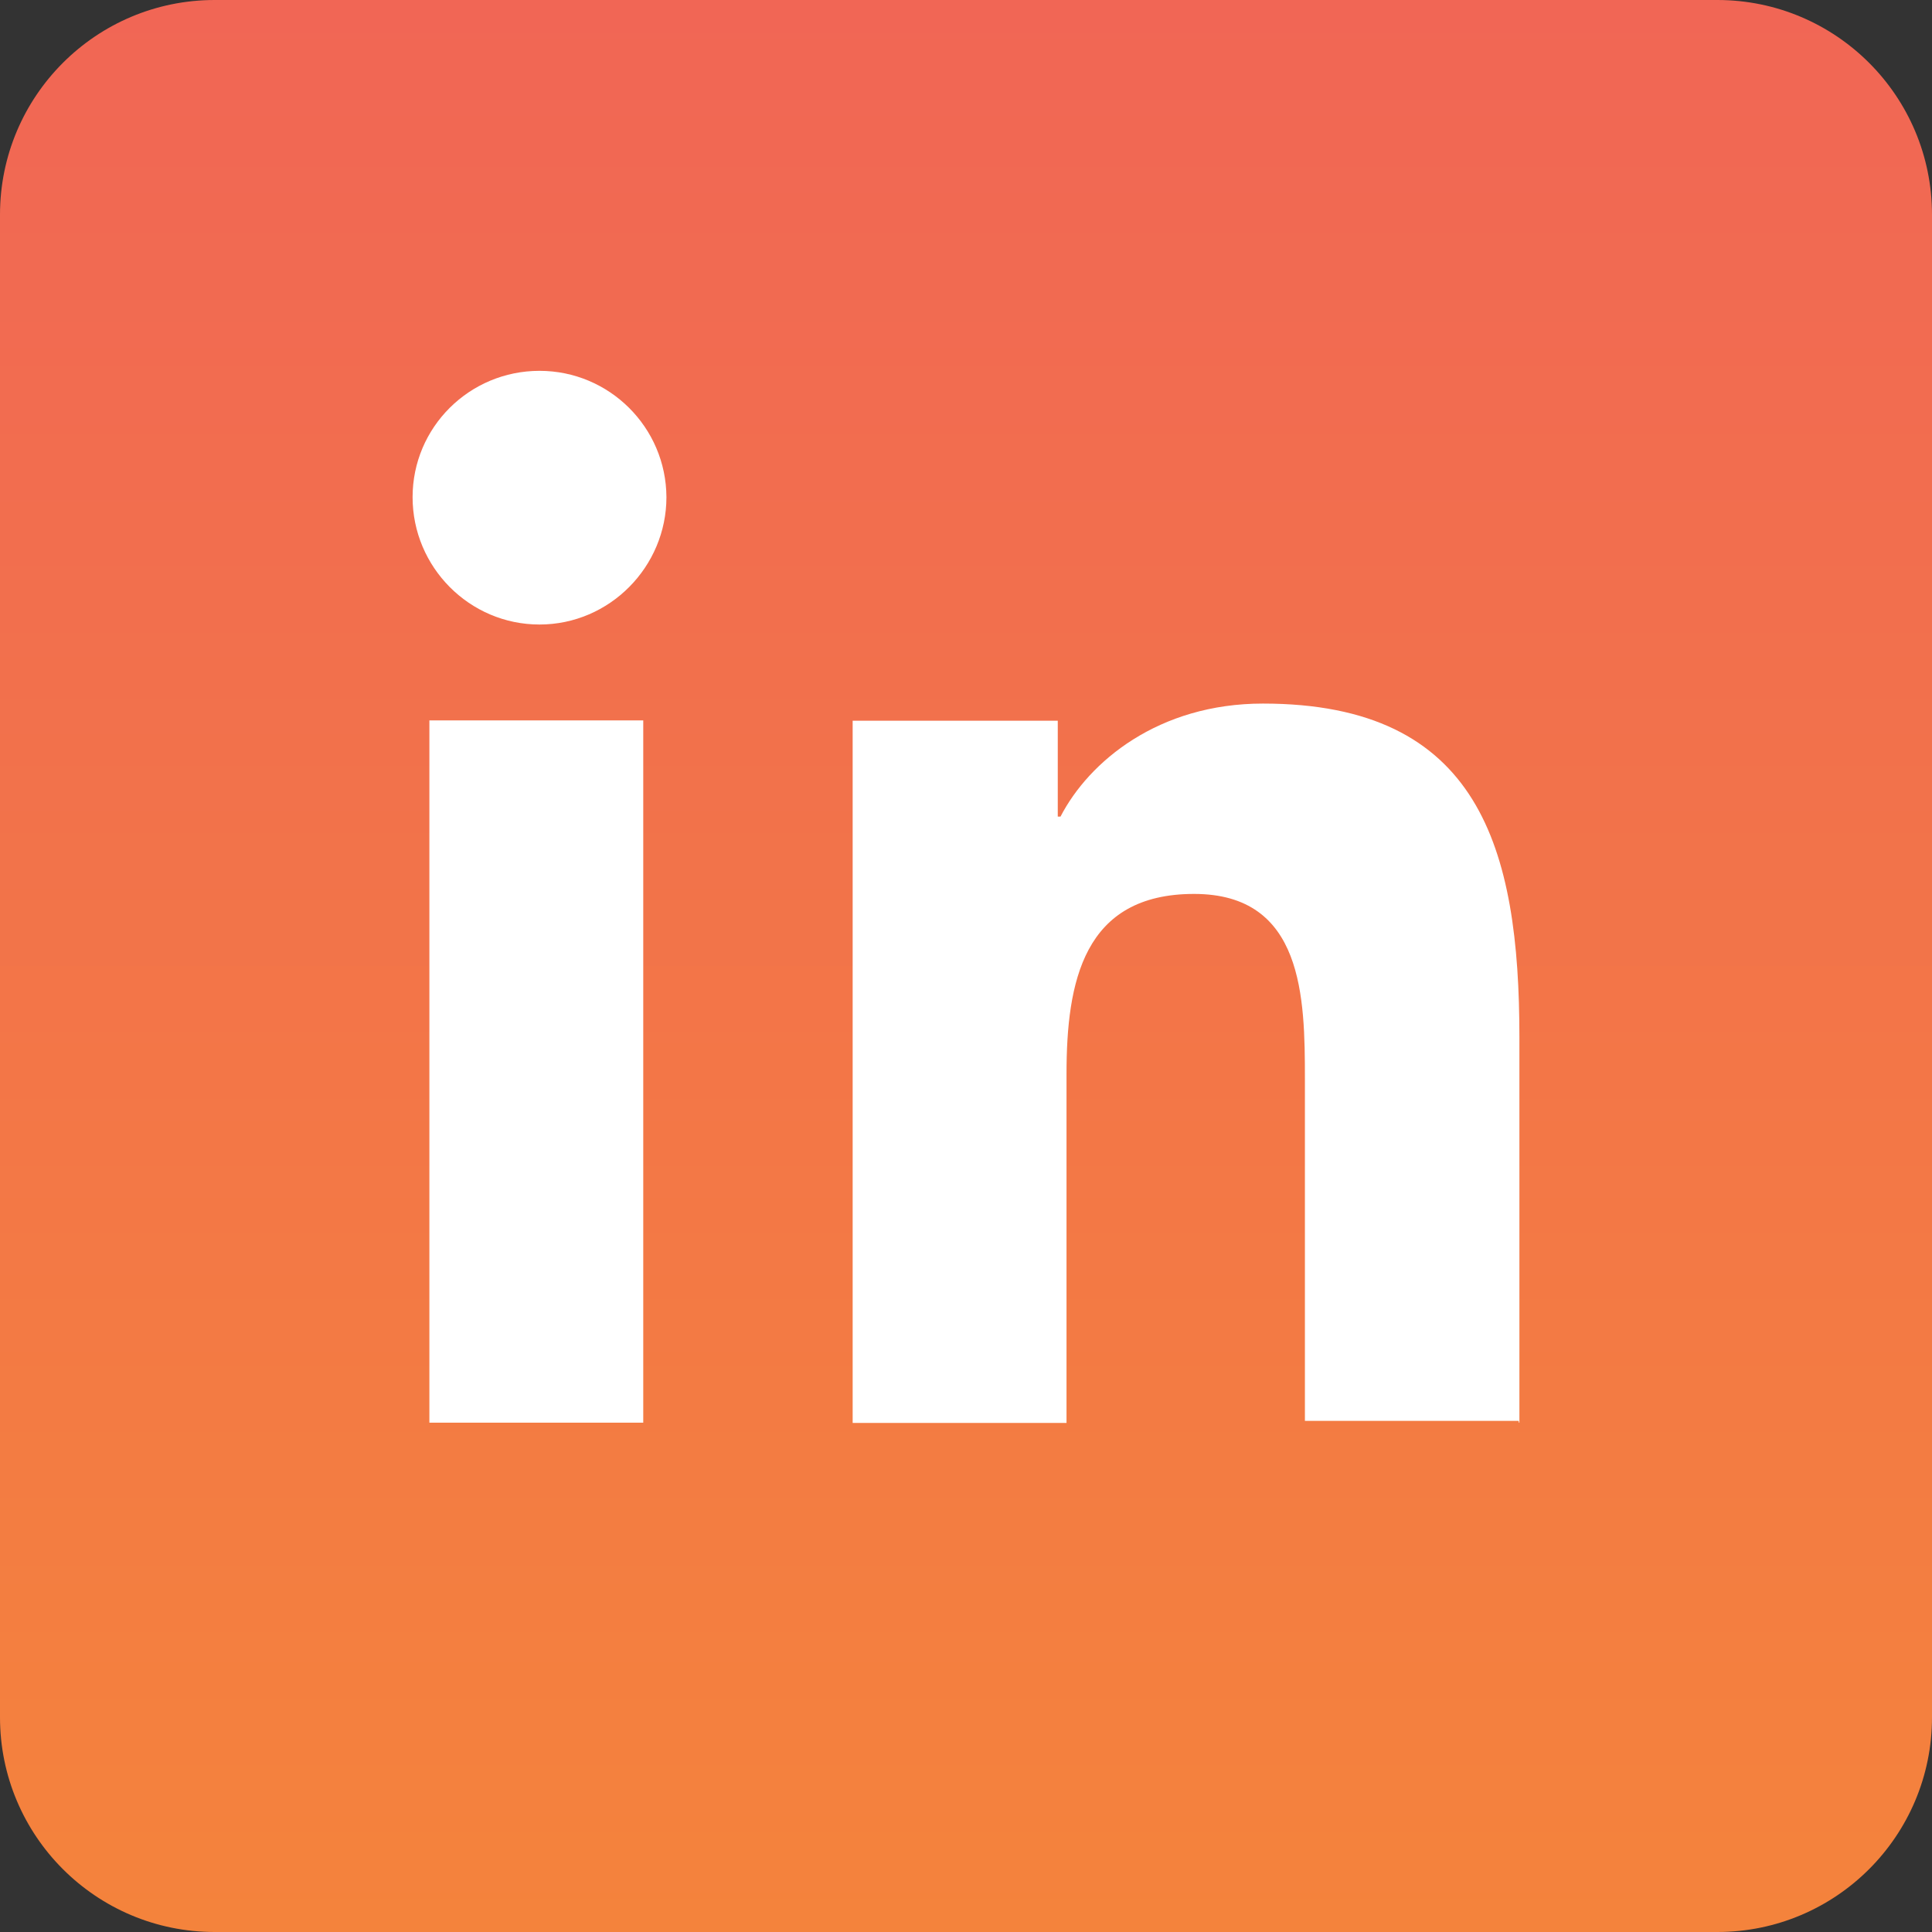
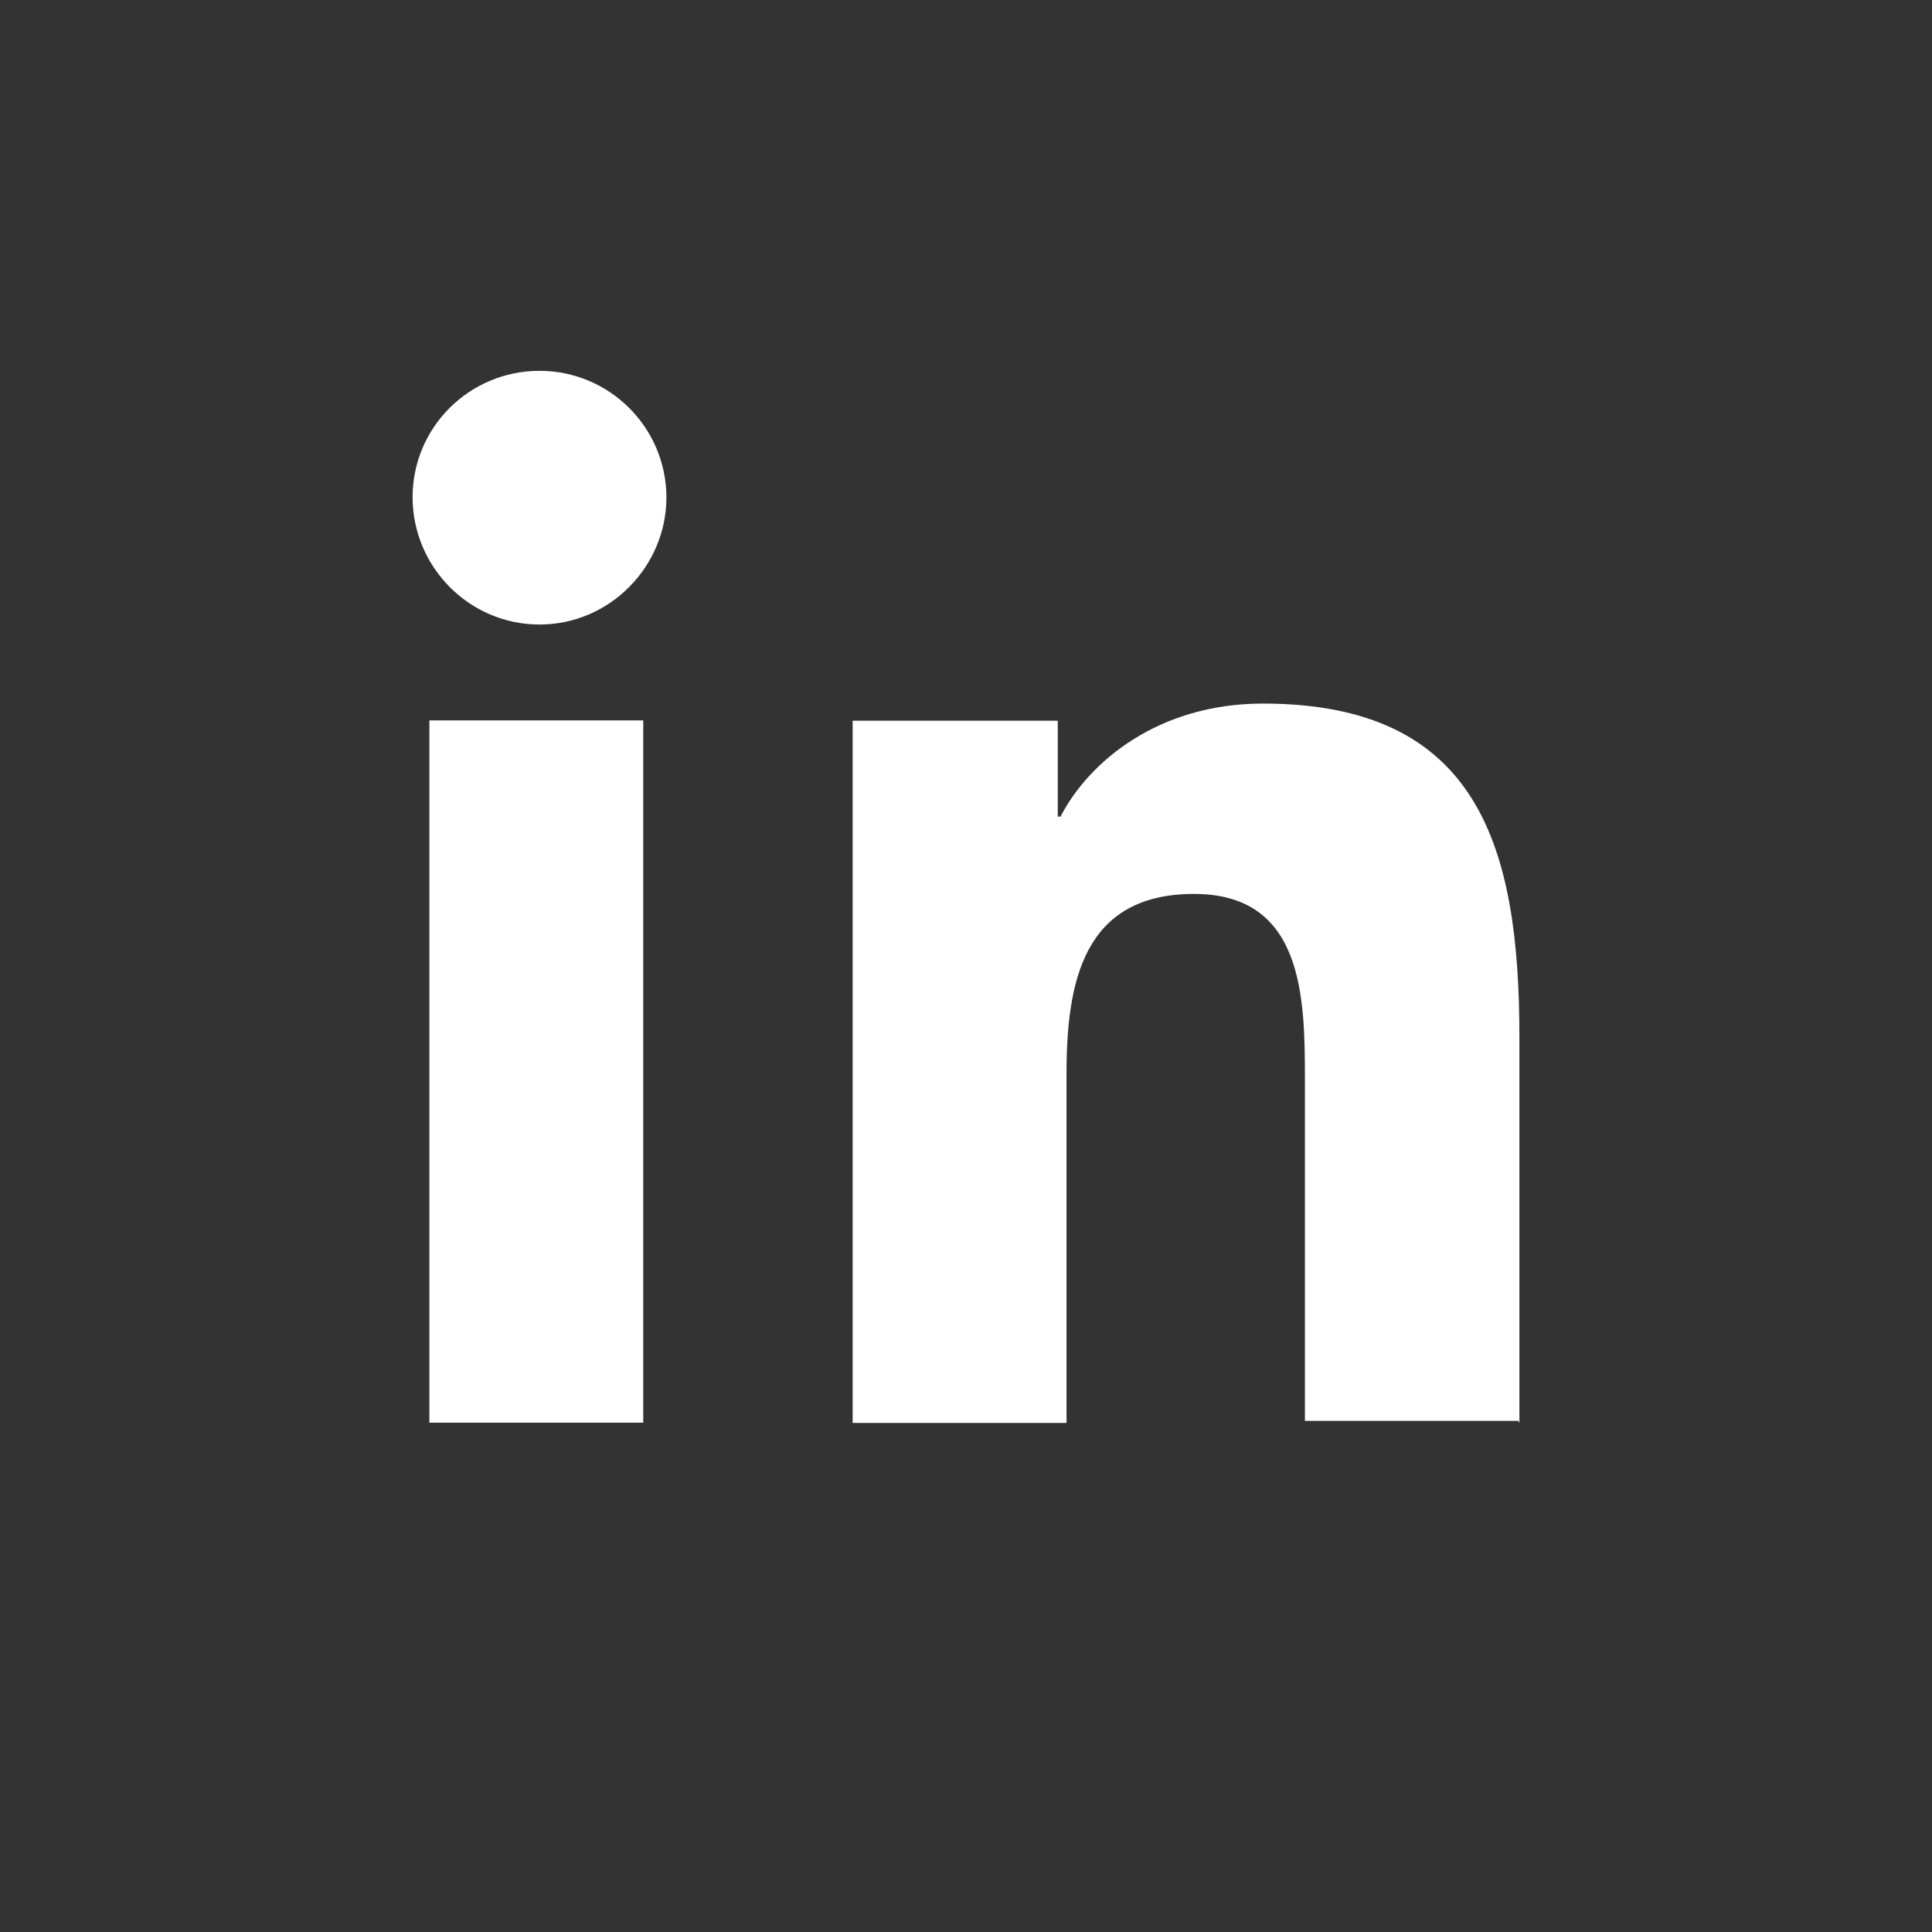
<svg xmlns="http://www.w3.org/2000/svg" width="36" height="36" viewBox="0 0 36 36" fill="none">
  <rect x="0" y="0" width="36" height="36" fill="#333333" stroke="none" />
  <g clip-path="url(#clip0_61_12)">
-     <path d="M32 0H4C1.791 0 0 1.791 0 4V32C0 34.209 1.791 36 4 36H32C34.209 36 36 34.209 36 32V4C36 1.791 34.209 0 32 0Z" fill="url(#paint0_linear_61_12)" />
-     <path fill-rule="evenodd" clip-rule="evenodd" d="M7.688 9.264C7.688 7.963 8.746 6.91 10.053 6.91C11.354 6.91 12.412 7.963 12.418 9.264C12.418 10.559 11.361 11.637 10.053 11.637C8.746 11.637 7.688 10.566 7.688 9.264ZM28.312 26.508V19.331C28.312 15.803 27.568 13.11 23.533 13.11C21.587 13.11 20.292 14.189 19.761 15.216H19.71V13.429H15.888V26.514H19.873V20.013C19.873 18.297 20.186 16.657 22.25 16.657C24.29 16.657 24.315 18.59 24.315 20.109V26.476H28.3V26.508H28.312ZM11.986 13.424H8.001V26.509H11.986V13.424Z" fill="white" />
+     <path fill-rule="evenodd" clip-rule="evenodd" d="M7.688 9.264C7.688 7.963 8.746 6.91 10.053 6.91C11.354 6.91 12.412 7.963 12.418 9.264C12.418 10.559 11.361 11.637 10.053 11.637C8.746 11.637 7.688 10.566 7.688 9.264M28.312 26.508V19.331C28.312 15.803 27.568 13.11 23.533 13.11C21.587 13.11 20.292 14.189 19.761 15.216H19.71V13.429H15.888V26.514H19.873V20.013C19.873 18.297 20.186 16.657 22.25 16.657C24.29 16.657 24.315 18.59 24.315 20.109V26.476H28.3V26.508H28.312ZM11.986 13.424H8.001V26.509H11.986V13.424Z" fill="white" />
  </g>
  <defs>
    <linearGradient id="paint0_linear_61_12" x1="18" y1="36" x2="18" y2="0" gradientUnits="userSpaceOnUse">
      <stop stop-color="#F4833C" />
      <stop offset="1" stop-color="#F16655" />
    </linearGradient>
    <clipPath id="clip0_61_12">
      <rect width="36" height="36" fill="white" />
    </clipPath>
  </defs>
</svg>